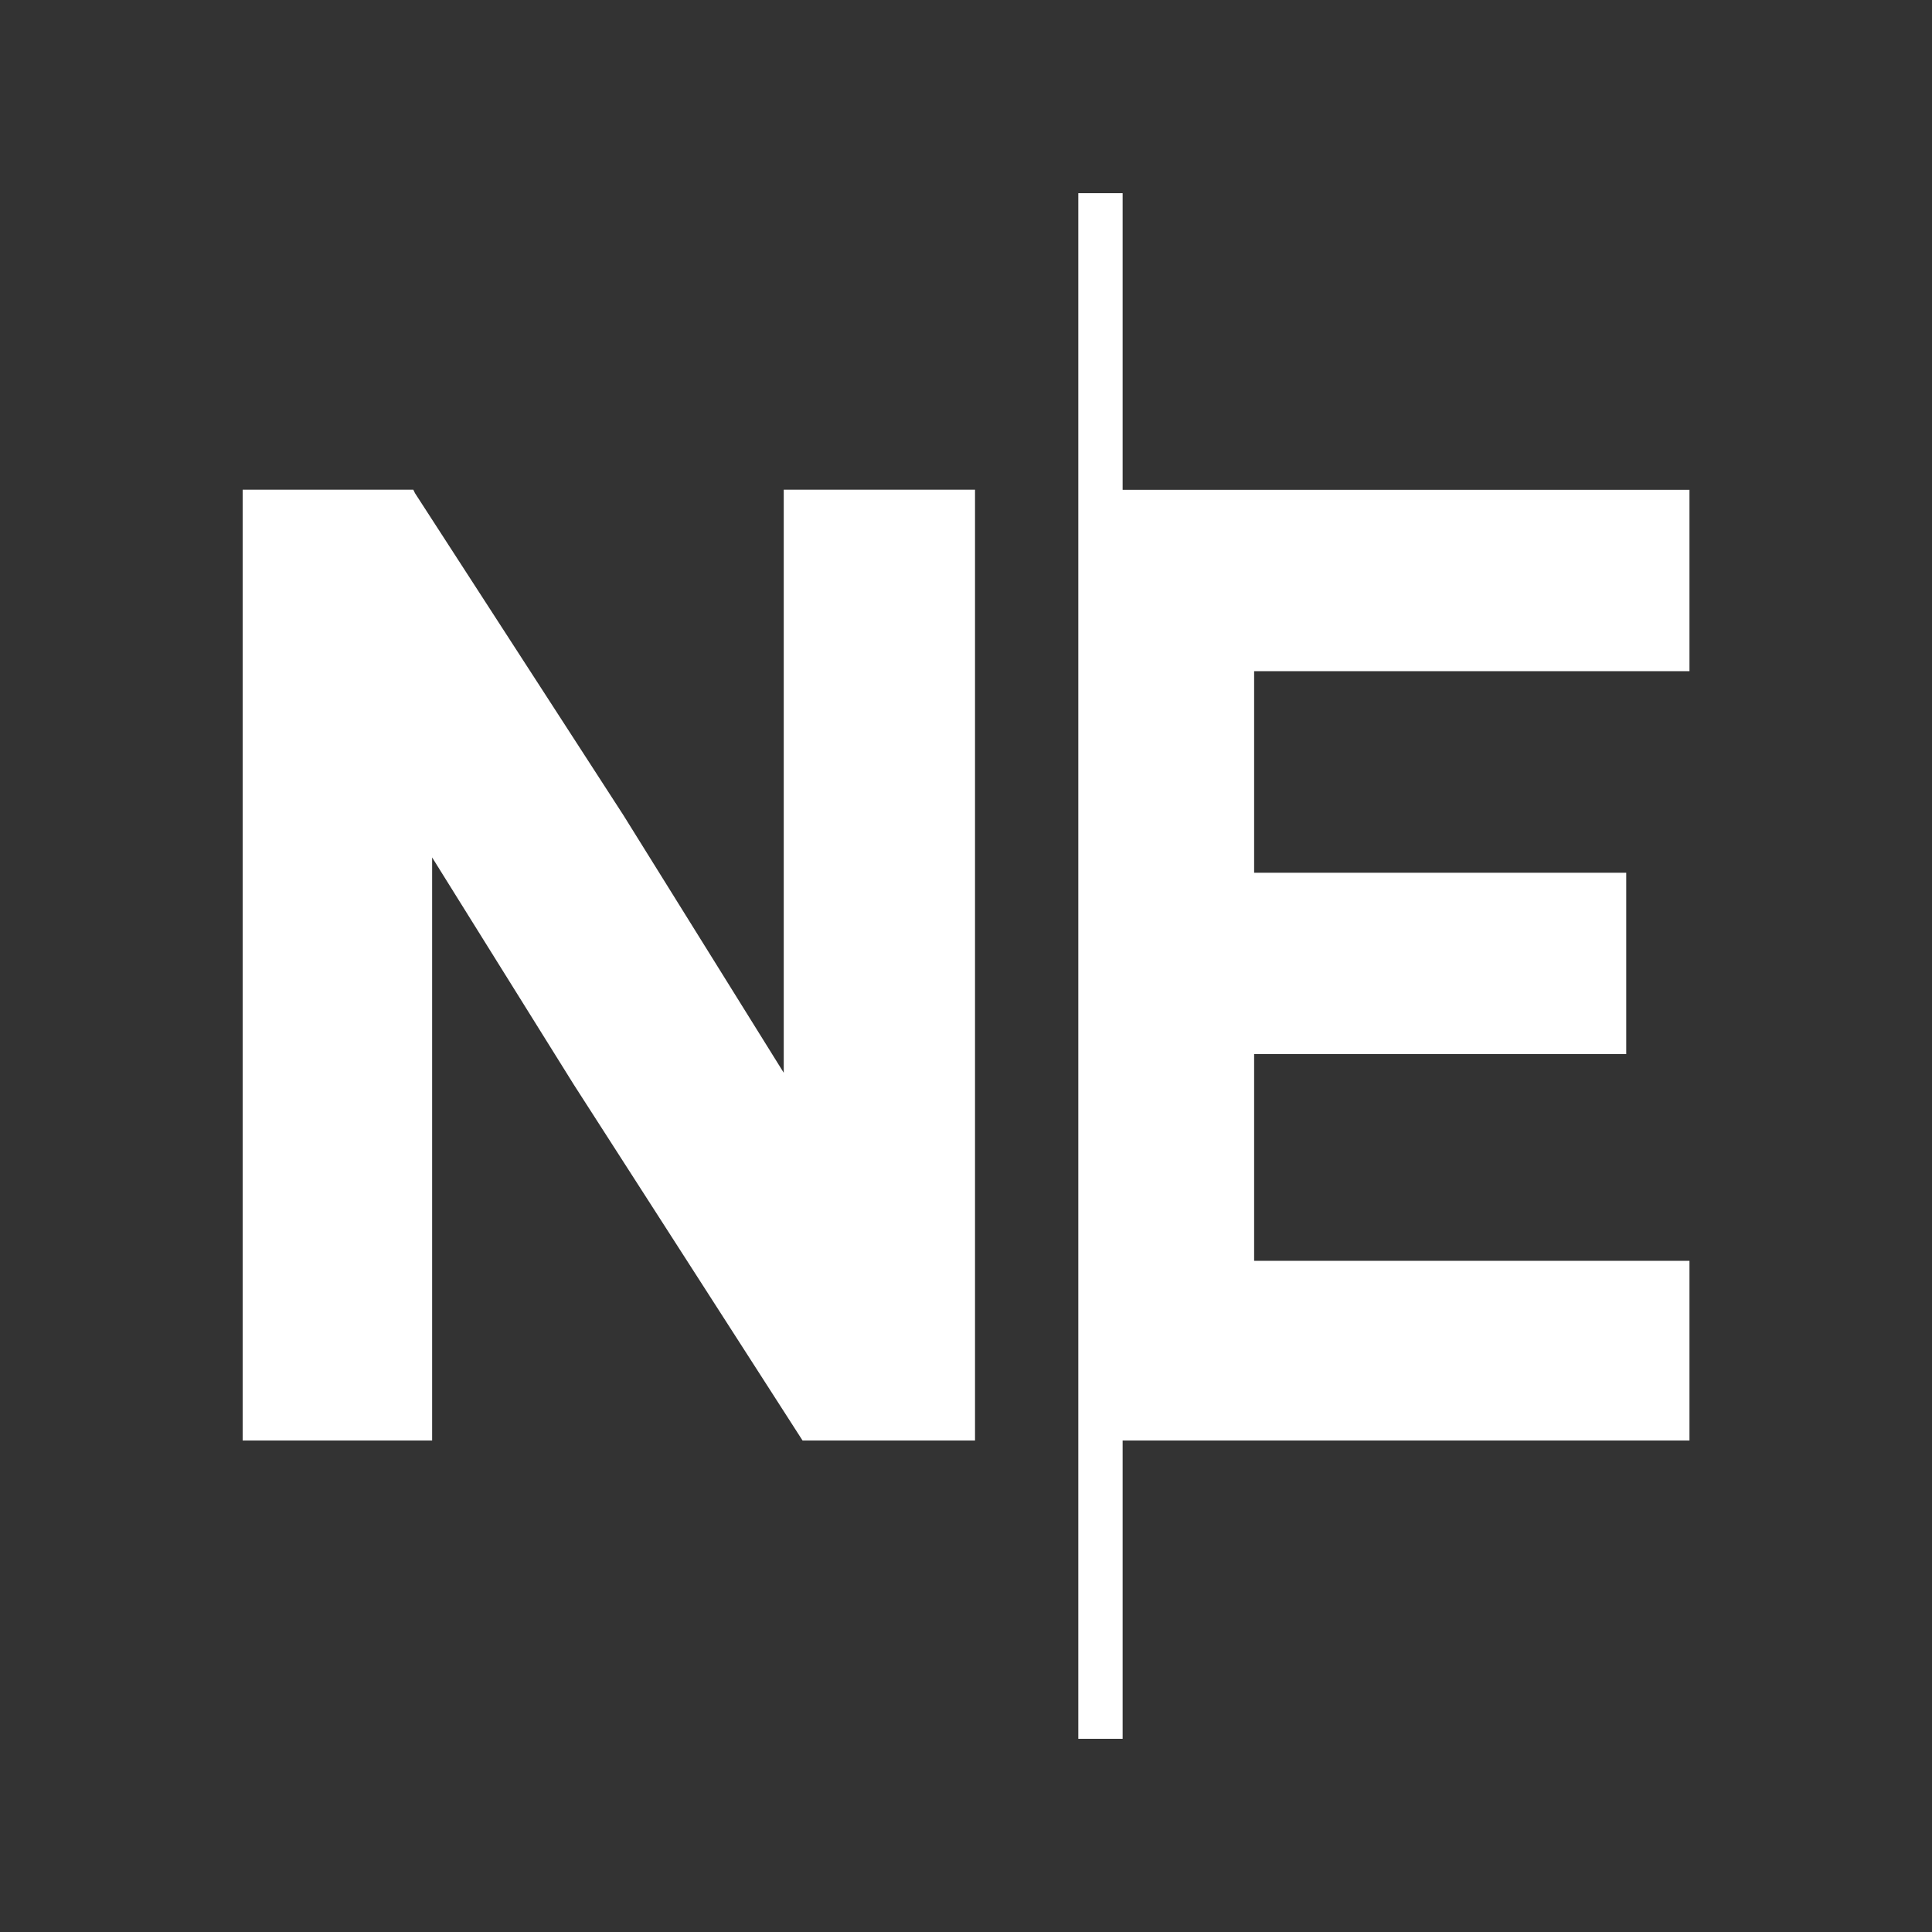
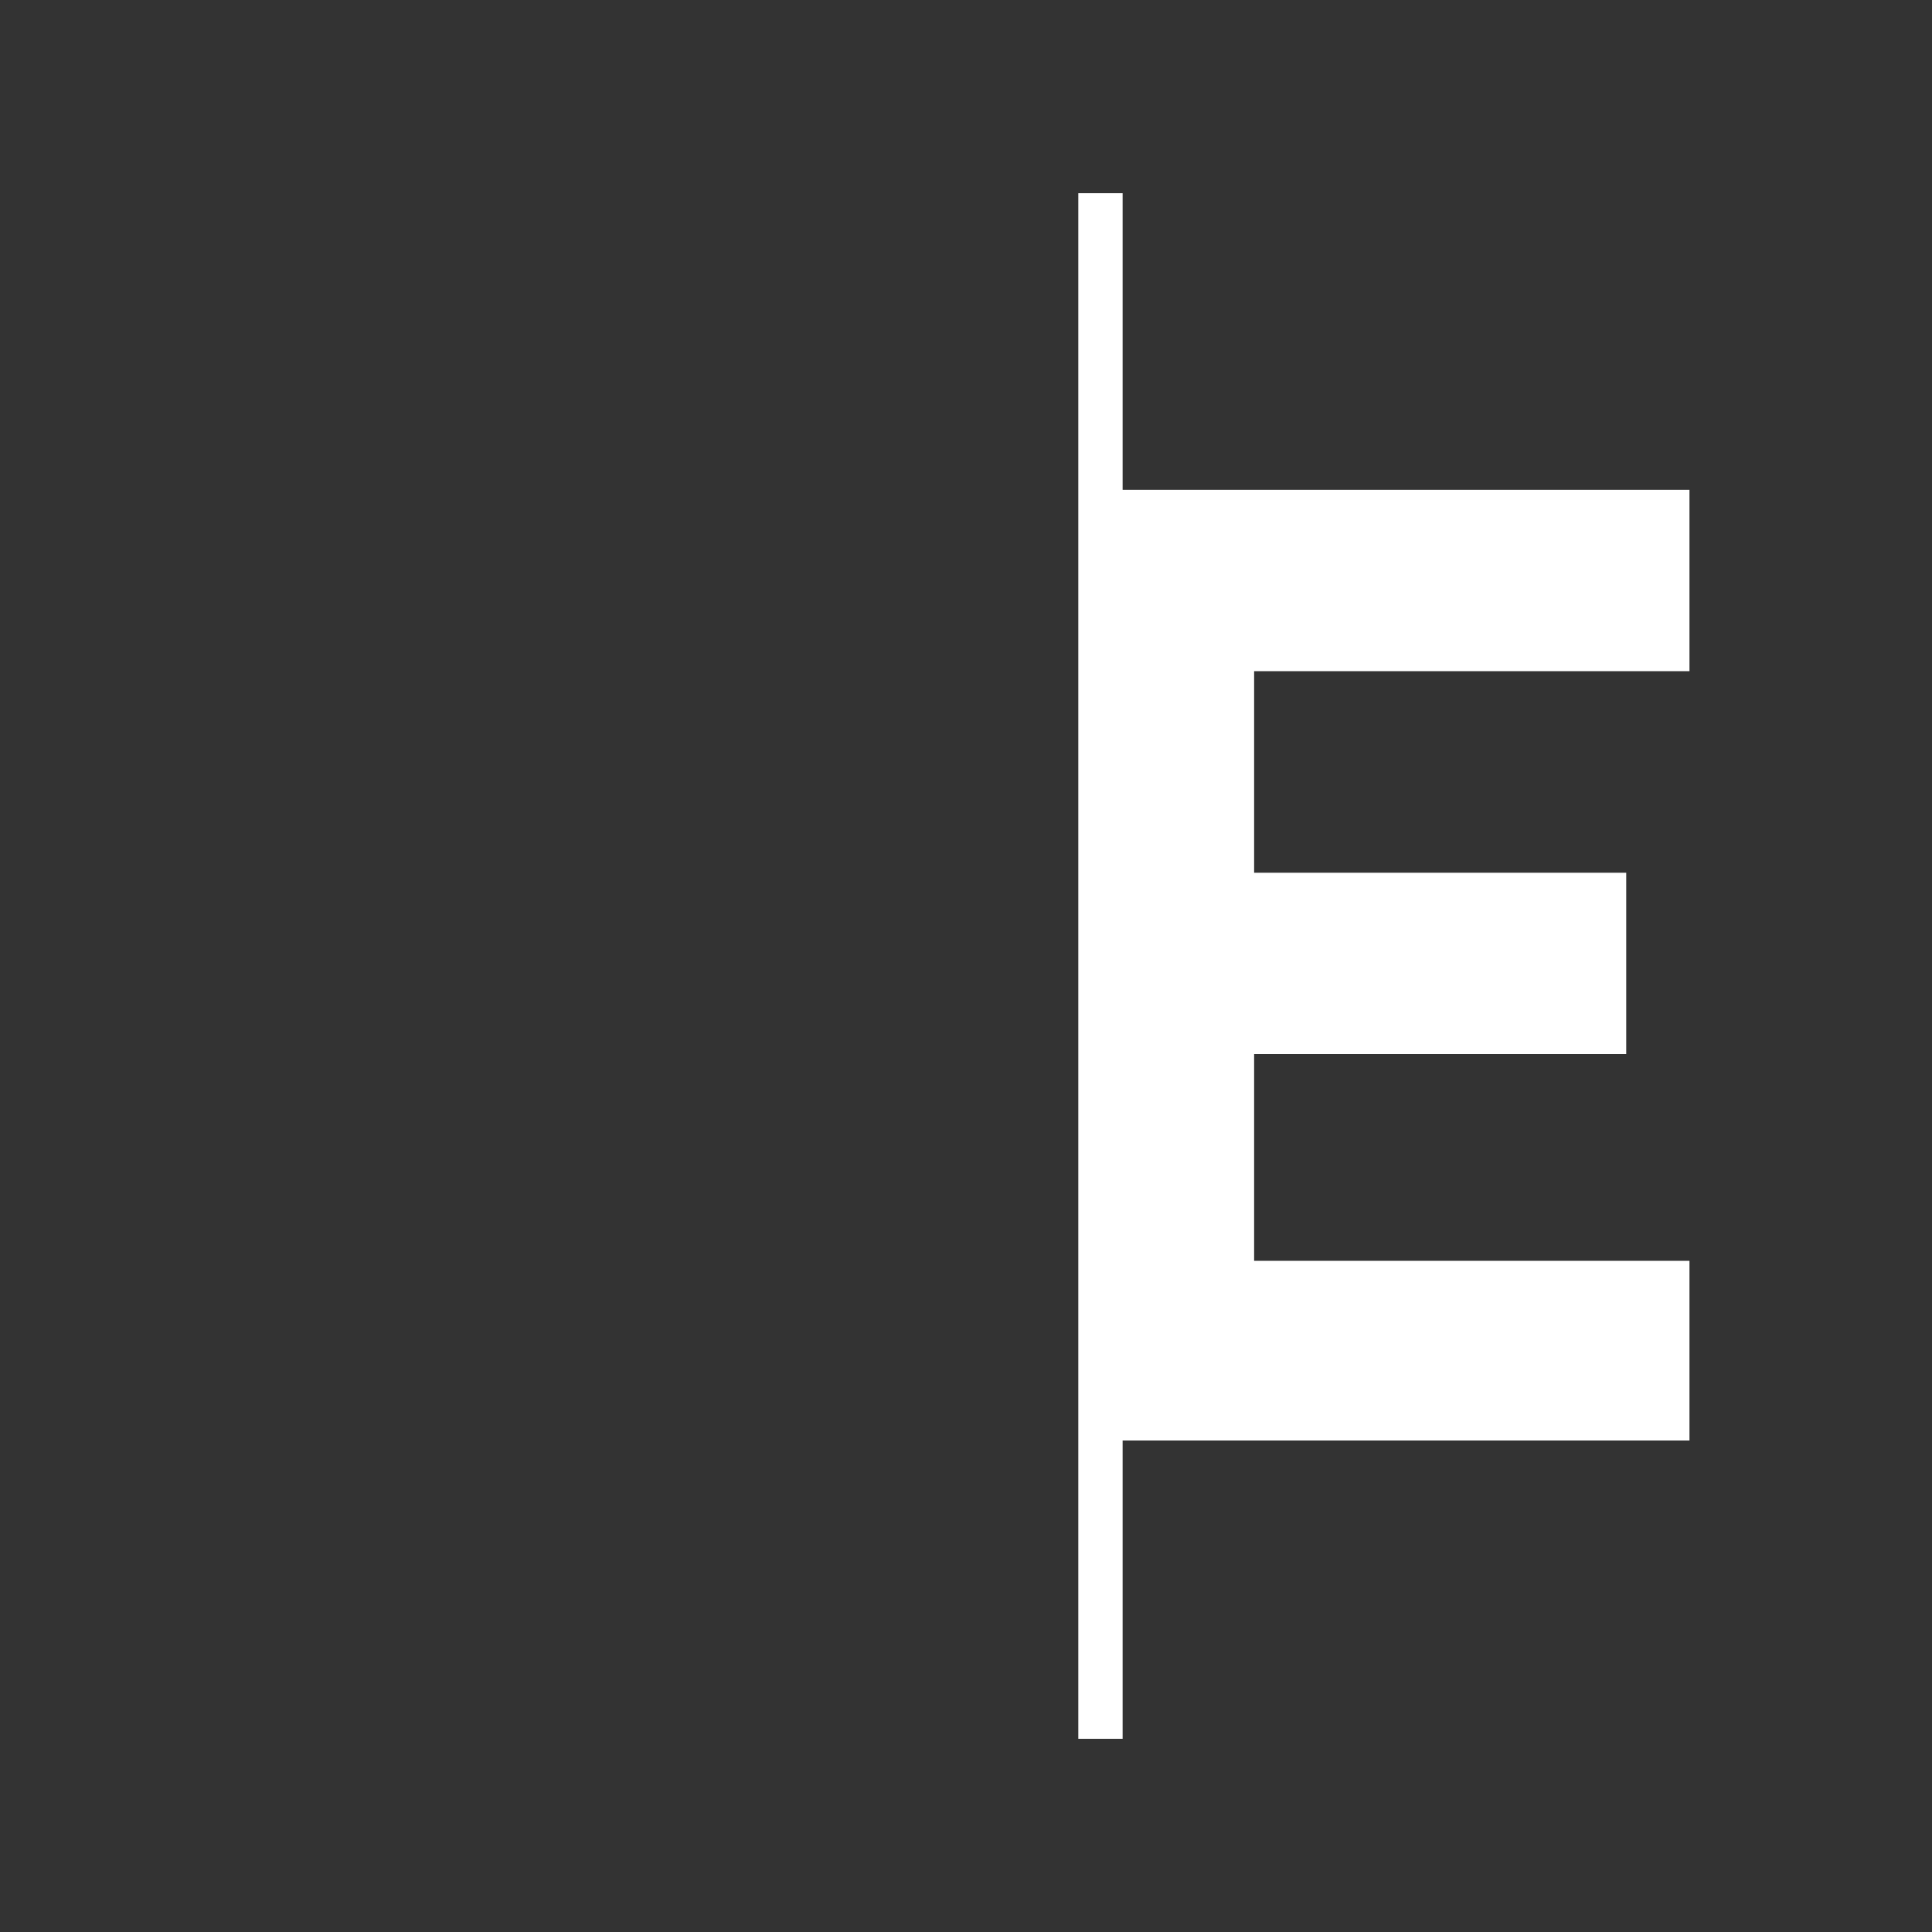
<svg xmlns="http://www.w3.org/2000/svg" width="15" height="15" viewBox="0 0 15 15" fill="none">
  <rect x="0" y="0" width="15" height="15" fill="#333333" stroke="none" />
  <path d="M8.716 1.5H8.372V13.5H8.716V11.184H13.117V9.789H9.737V8.184H12.626V6.776H9.737V5.211H13.117V3.803H8.716V1.5Z" fill="white" />
-   <path d="M6.085 8.329L4.84 6.329L3.222 3.829L3.209 3.802H1.884V11.184H3.355V6.657L4.455 8.421L6.231 11.184H7.57V3.802H6.085V8.329Z" fill="white" />
</svg>